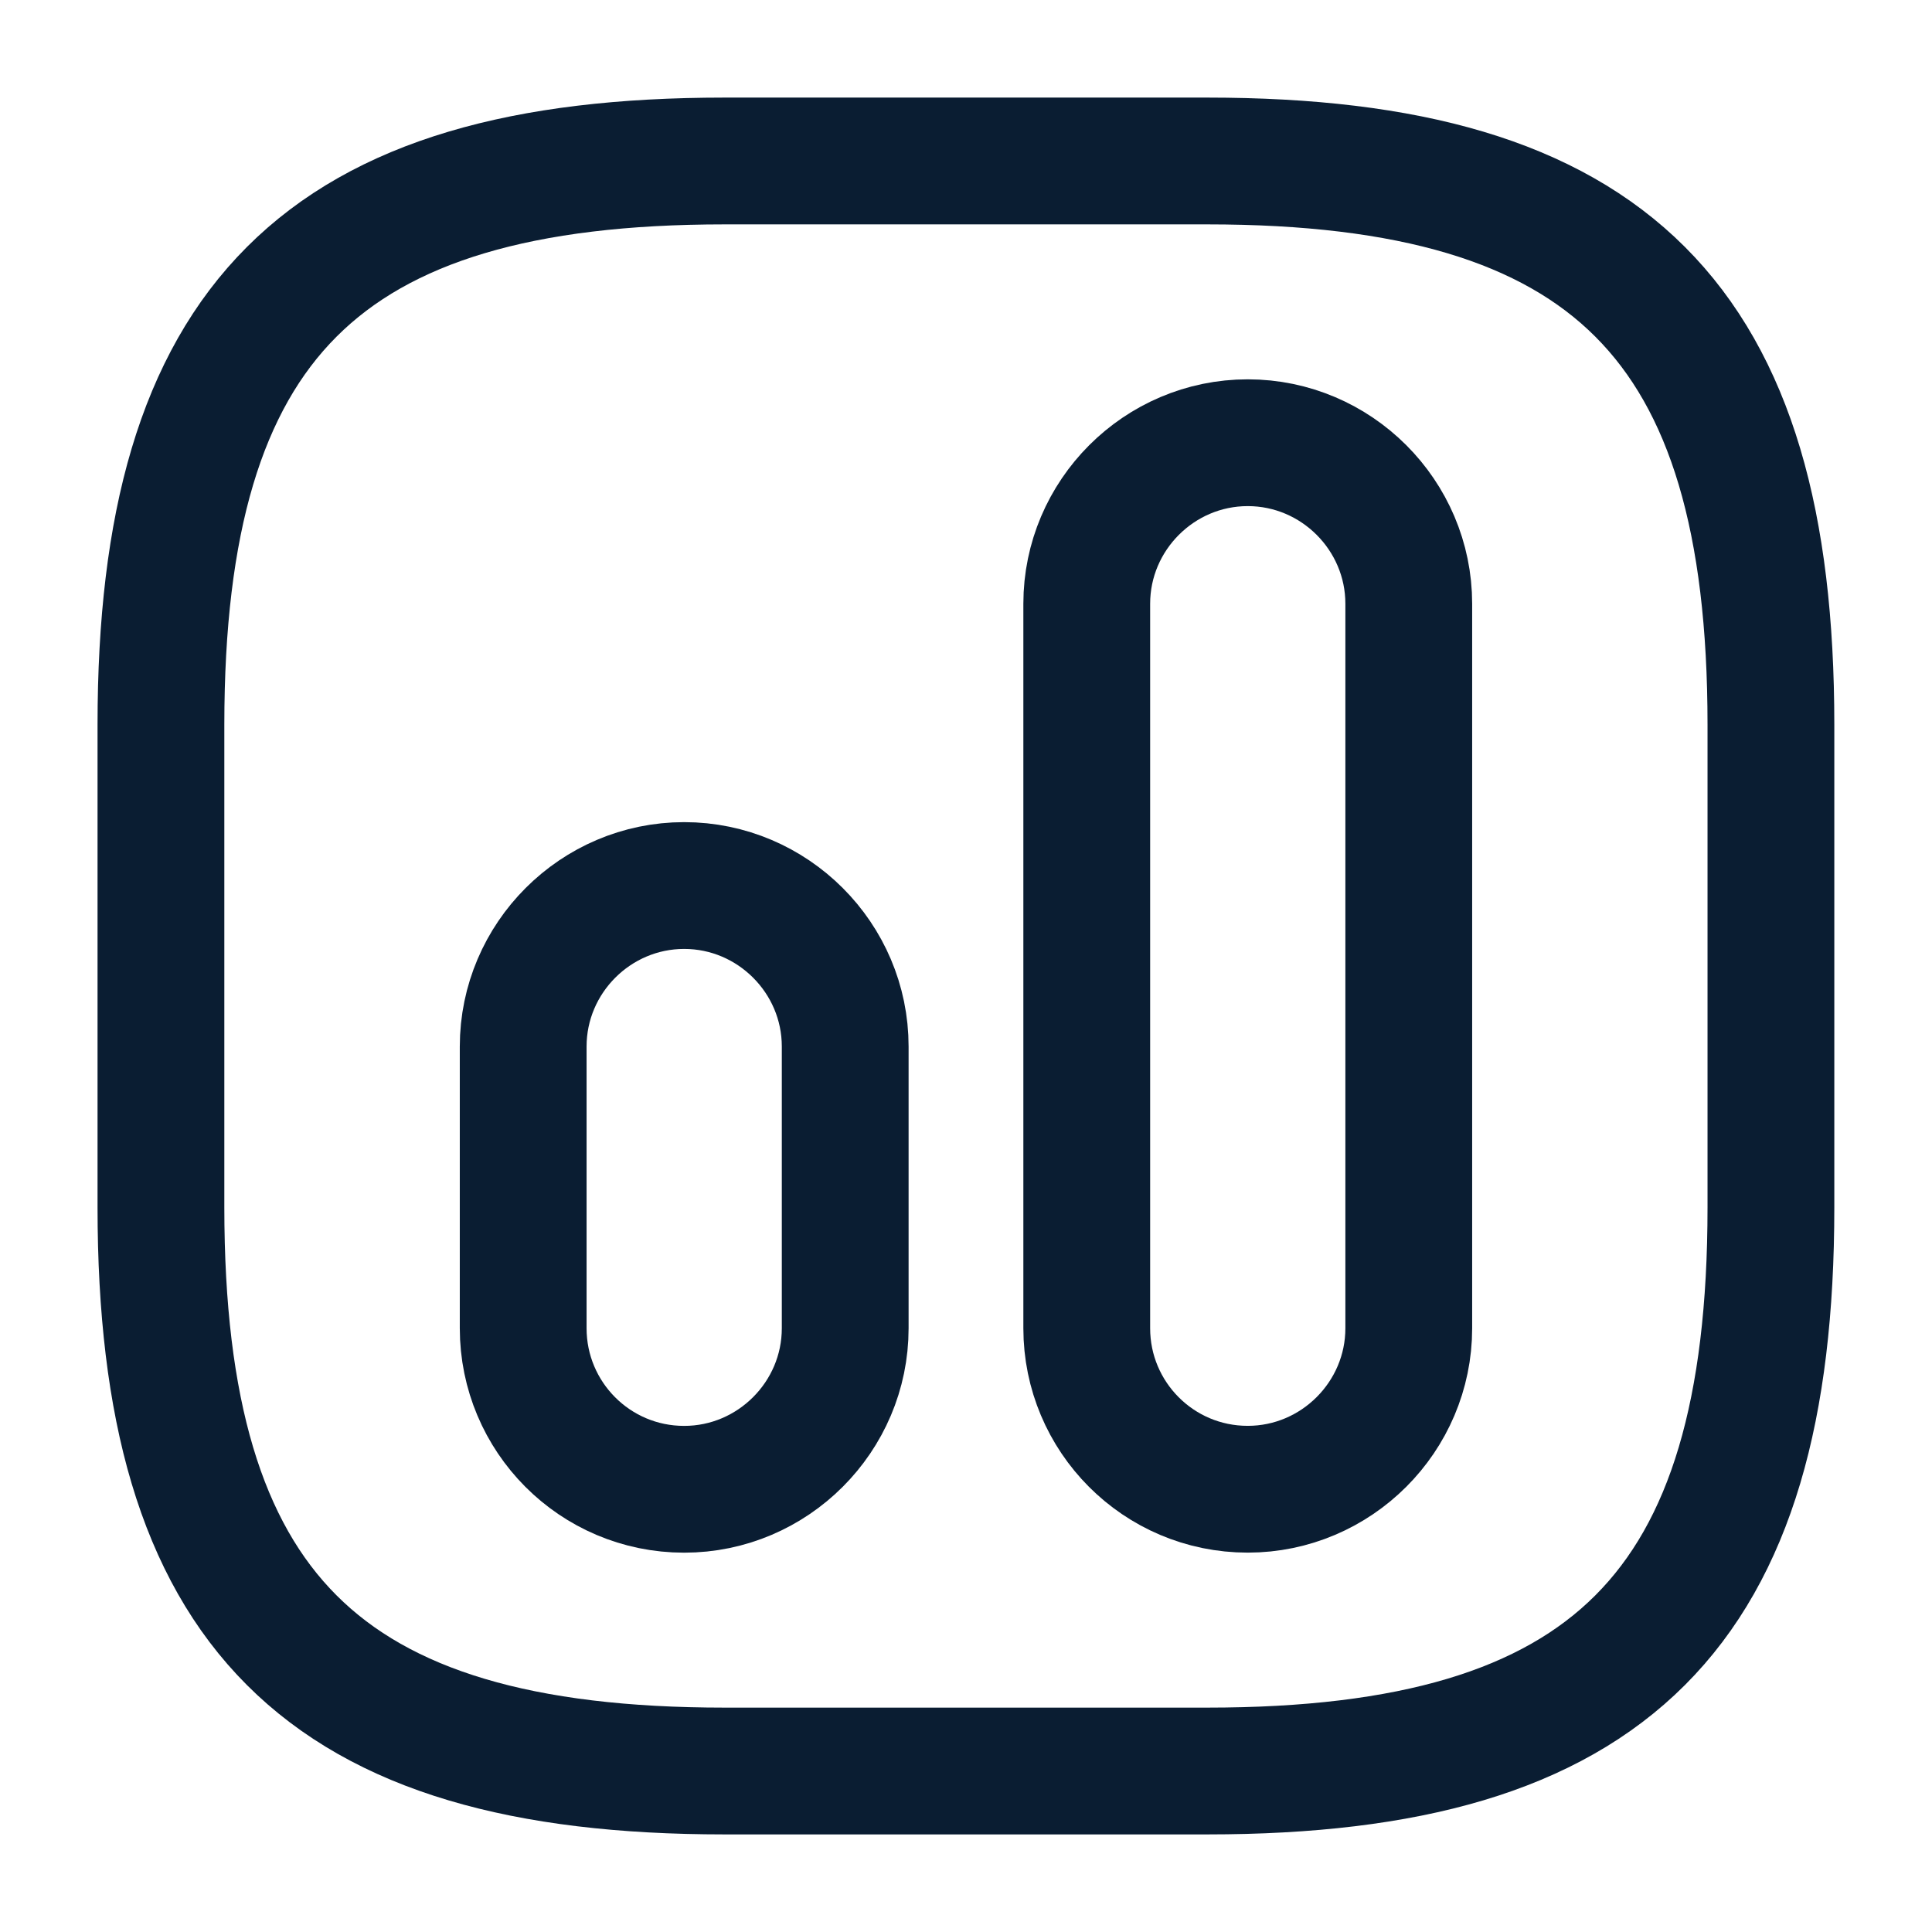
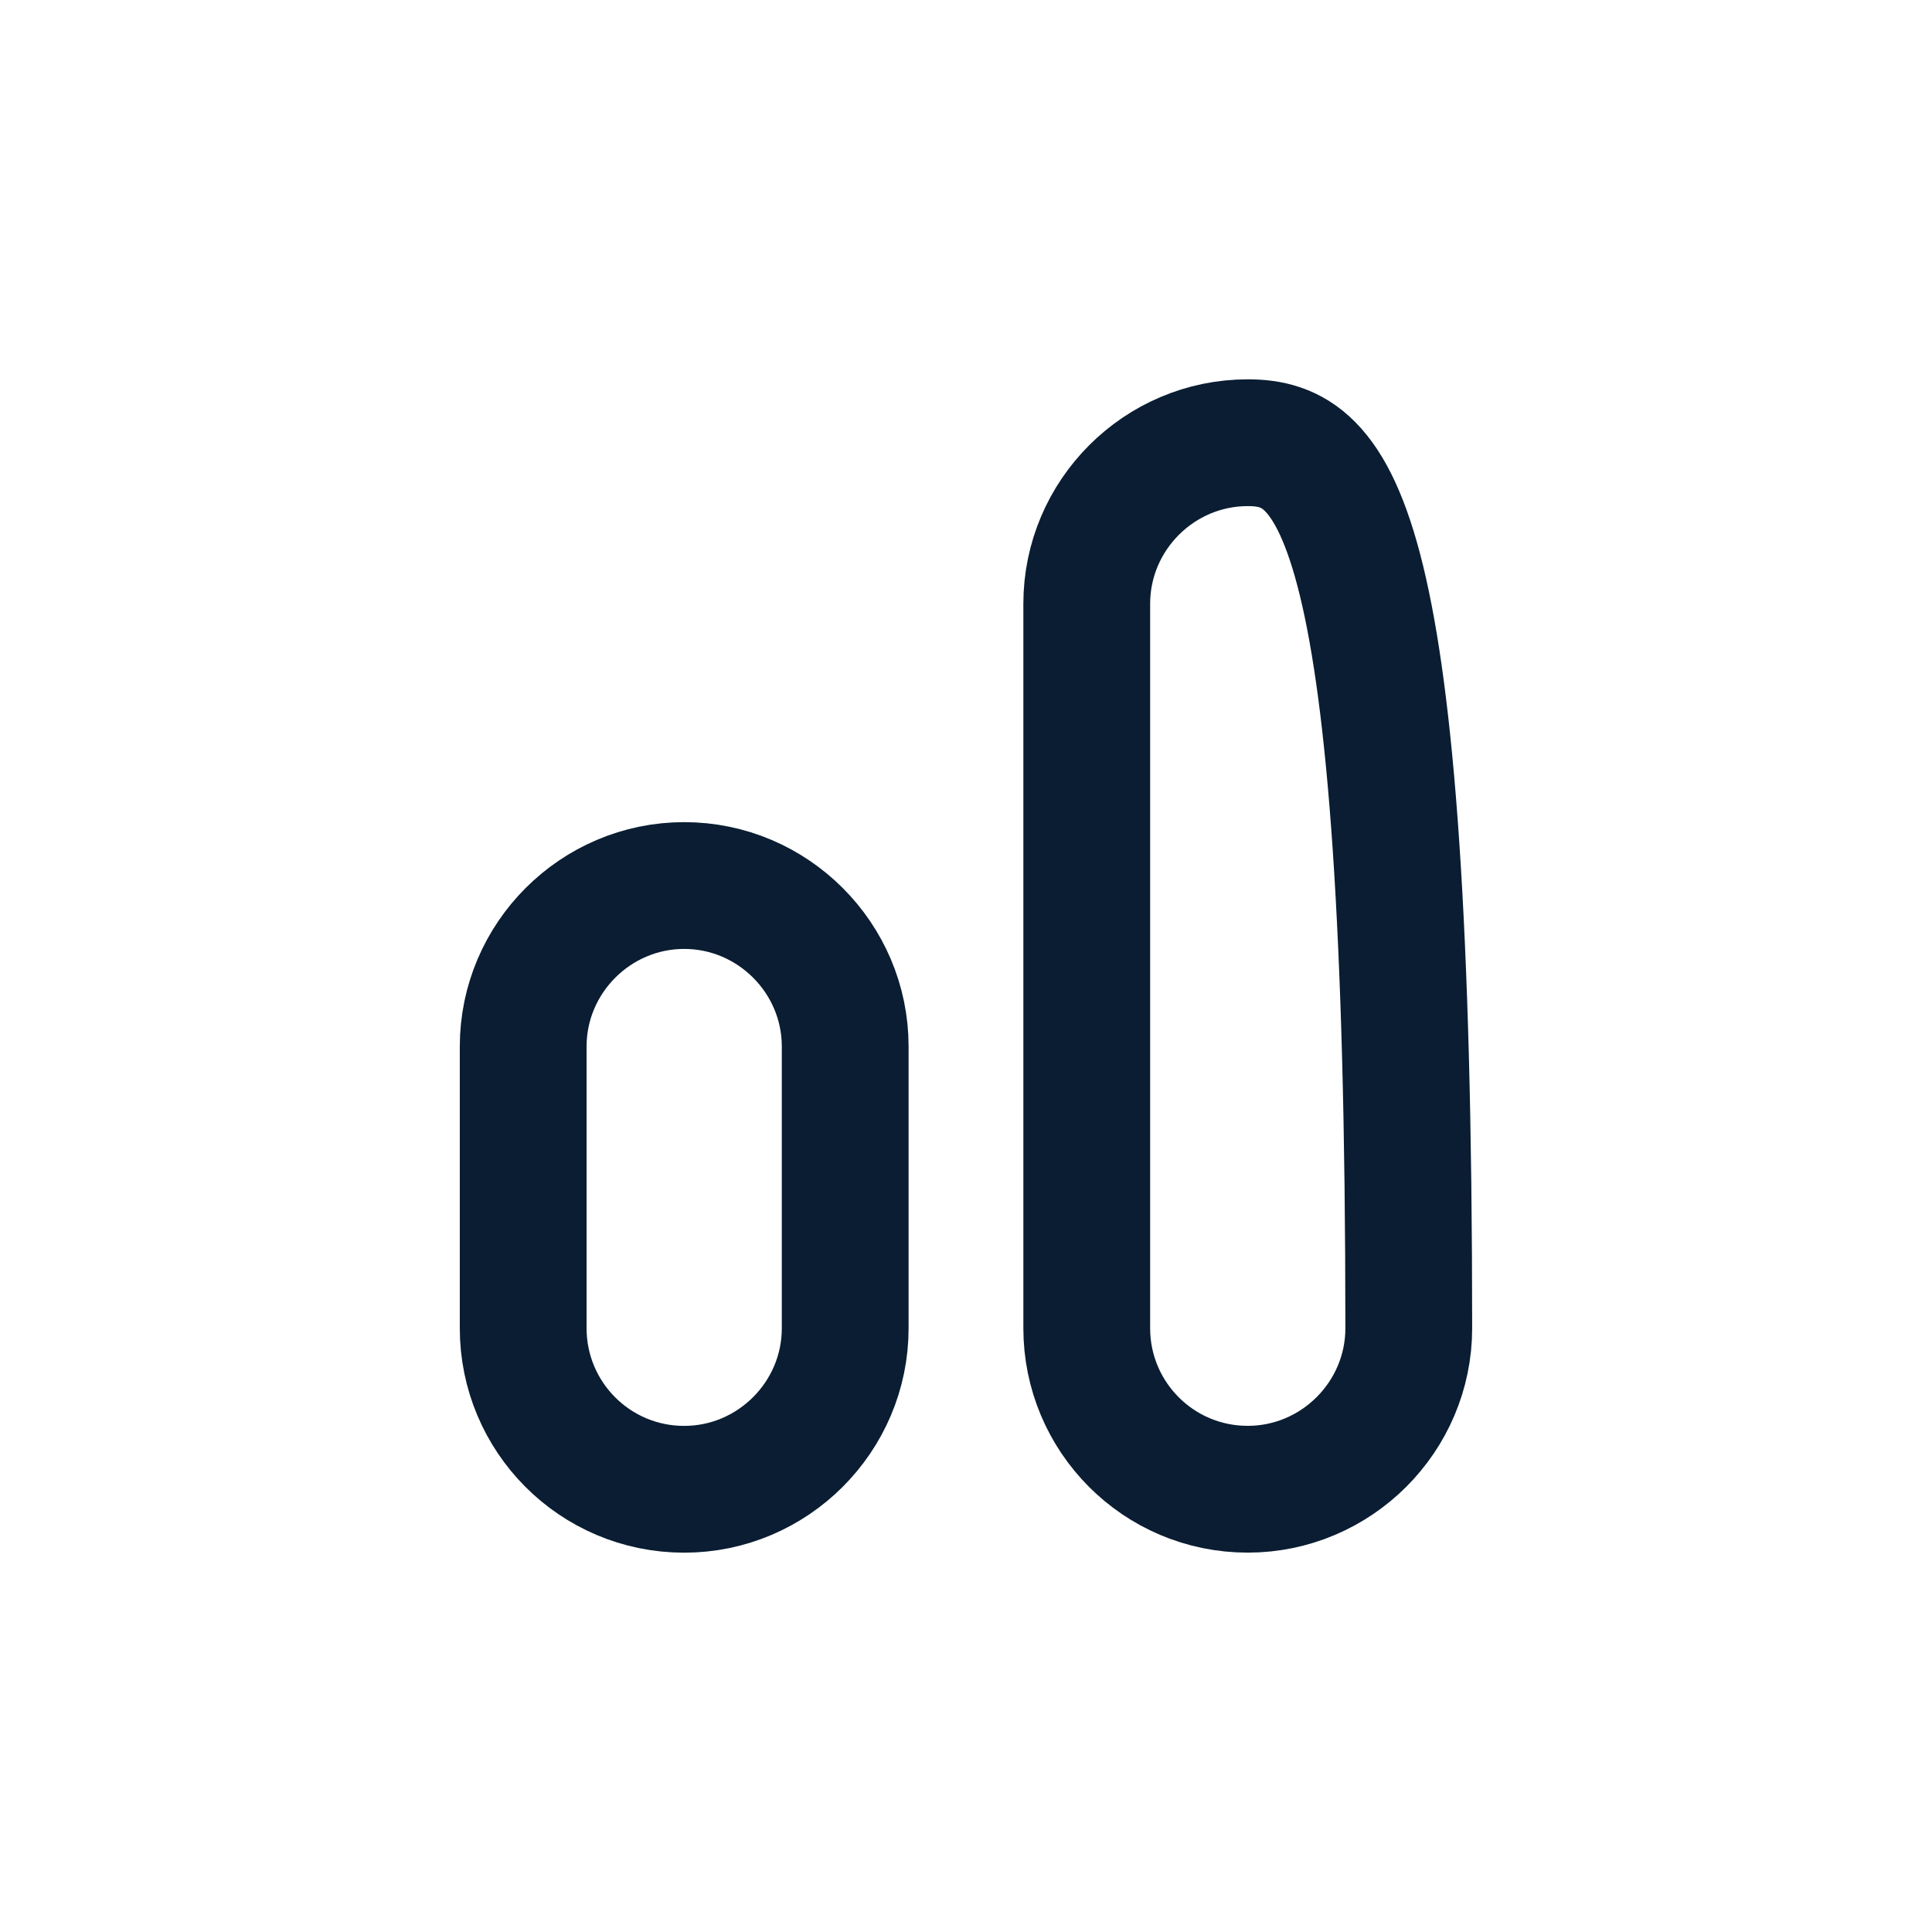
<svg xmlns="http://www.w3.org/2000/svg" width="40" height="40" viewBox="0 0 40 40" fill="none">
-   <path d="M14.999 36.667H24.999C33.332 36.667 36.665 33.334 36.665 25V15C36.665 6.667 33.332 3.333 24.999 3.333H14.999C6.665 3.333 3.332 6.667 3.332 15V25C3.332 33.334 6.665 36.667 14.999 36.667Z" stroke="#0A1D32" stroke-width="2.625" stroke-linecap="round" stroke-linejoin="round" />
-   <path d="M25.833 30.833C27.667 30.833 29.167 29.333 29.167 27.5V12.5C29.167 10.666 27.667 9.166 25.833 9.166C24 9.166 22.5 10.666 22.5 12.5V27.5C22.5 29.333 23.983 30.833 25.833 30.833Z" stroke="#0A1D32" stroke-width="2.625" stroke-linecap="round" stroke-linejoin="round" />
+   <path d="M25.833 30.833C27.667 30.833 29.167 29.333 29.167 27.5C29.167 10.666 27.667 9.166 25.833 9.166C24 9.166 22.5 10.666 22.5 12.5V27.5C22.5 29.333 23.983 30.833 25.833 30.833Z" stroke="#0A1D32" stroke-width="2.625" stroke-linecap="round" stroke-linejoin="round" />
  <path d="M14.165 30.834C15.999 30.834 17.499 29.334 17.499 27.5V21.667C17.499 19.834 15.999 18.334 14.165 18.334C12.332 18.334 10.832 19.834 10.832 21.667V27.5C10.832 29.334 12.315 30.834 14.165 30.834Z" stroke="#0A1D32" stroke-width="2.625" stroke-linecap="round" stroke-linejoin="round" />
</svg>